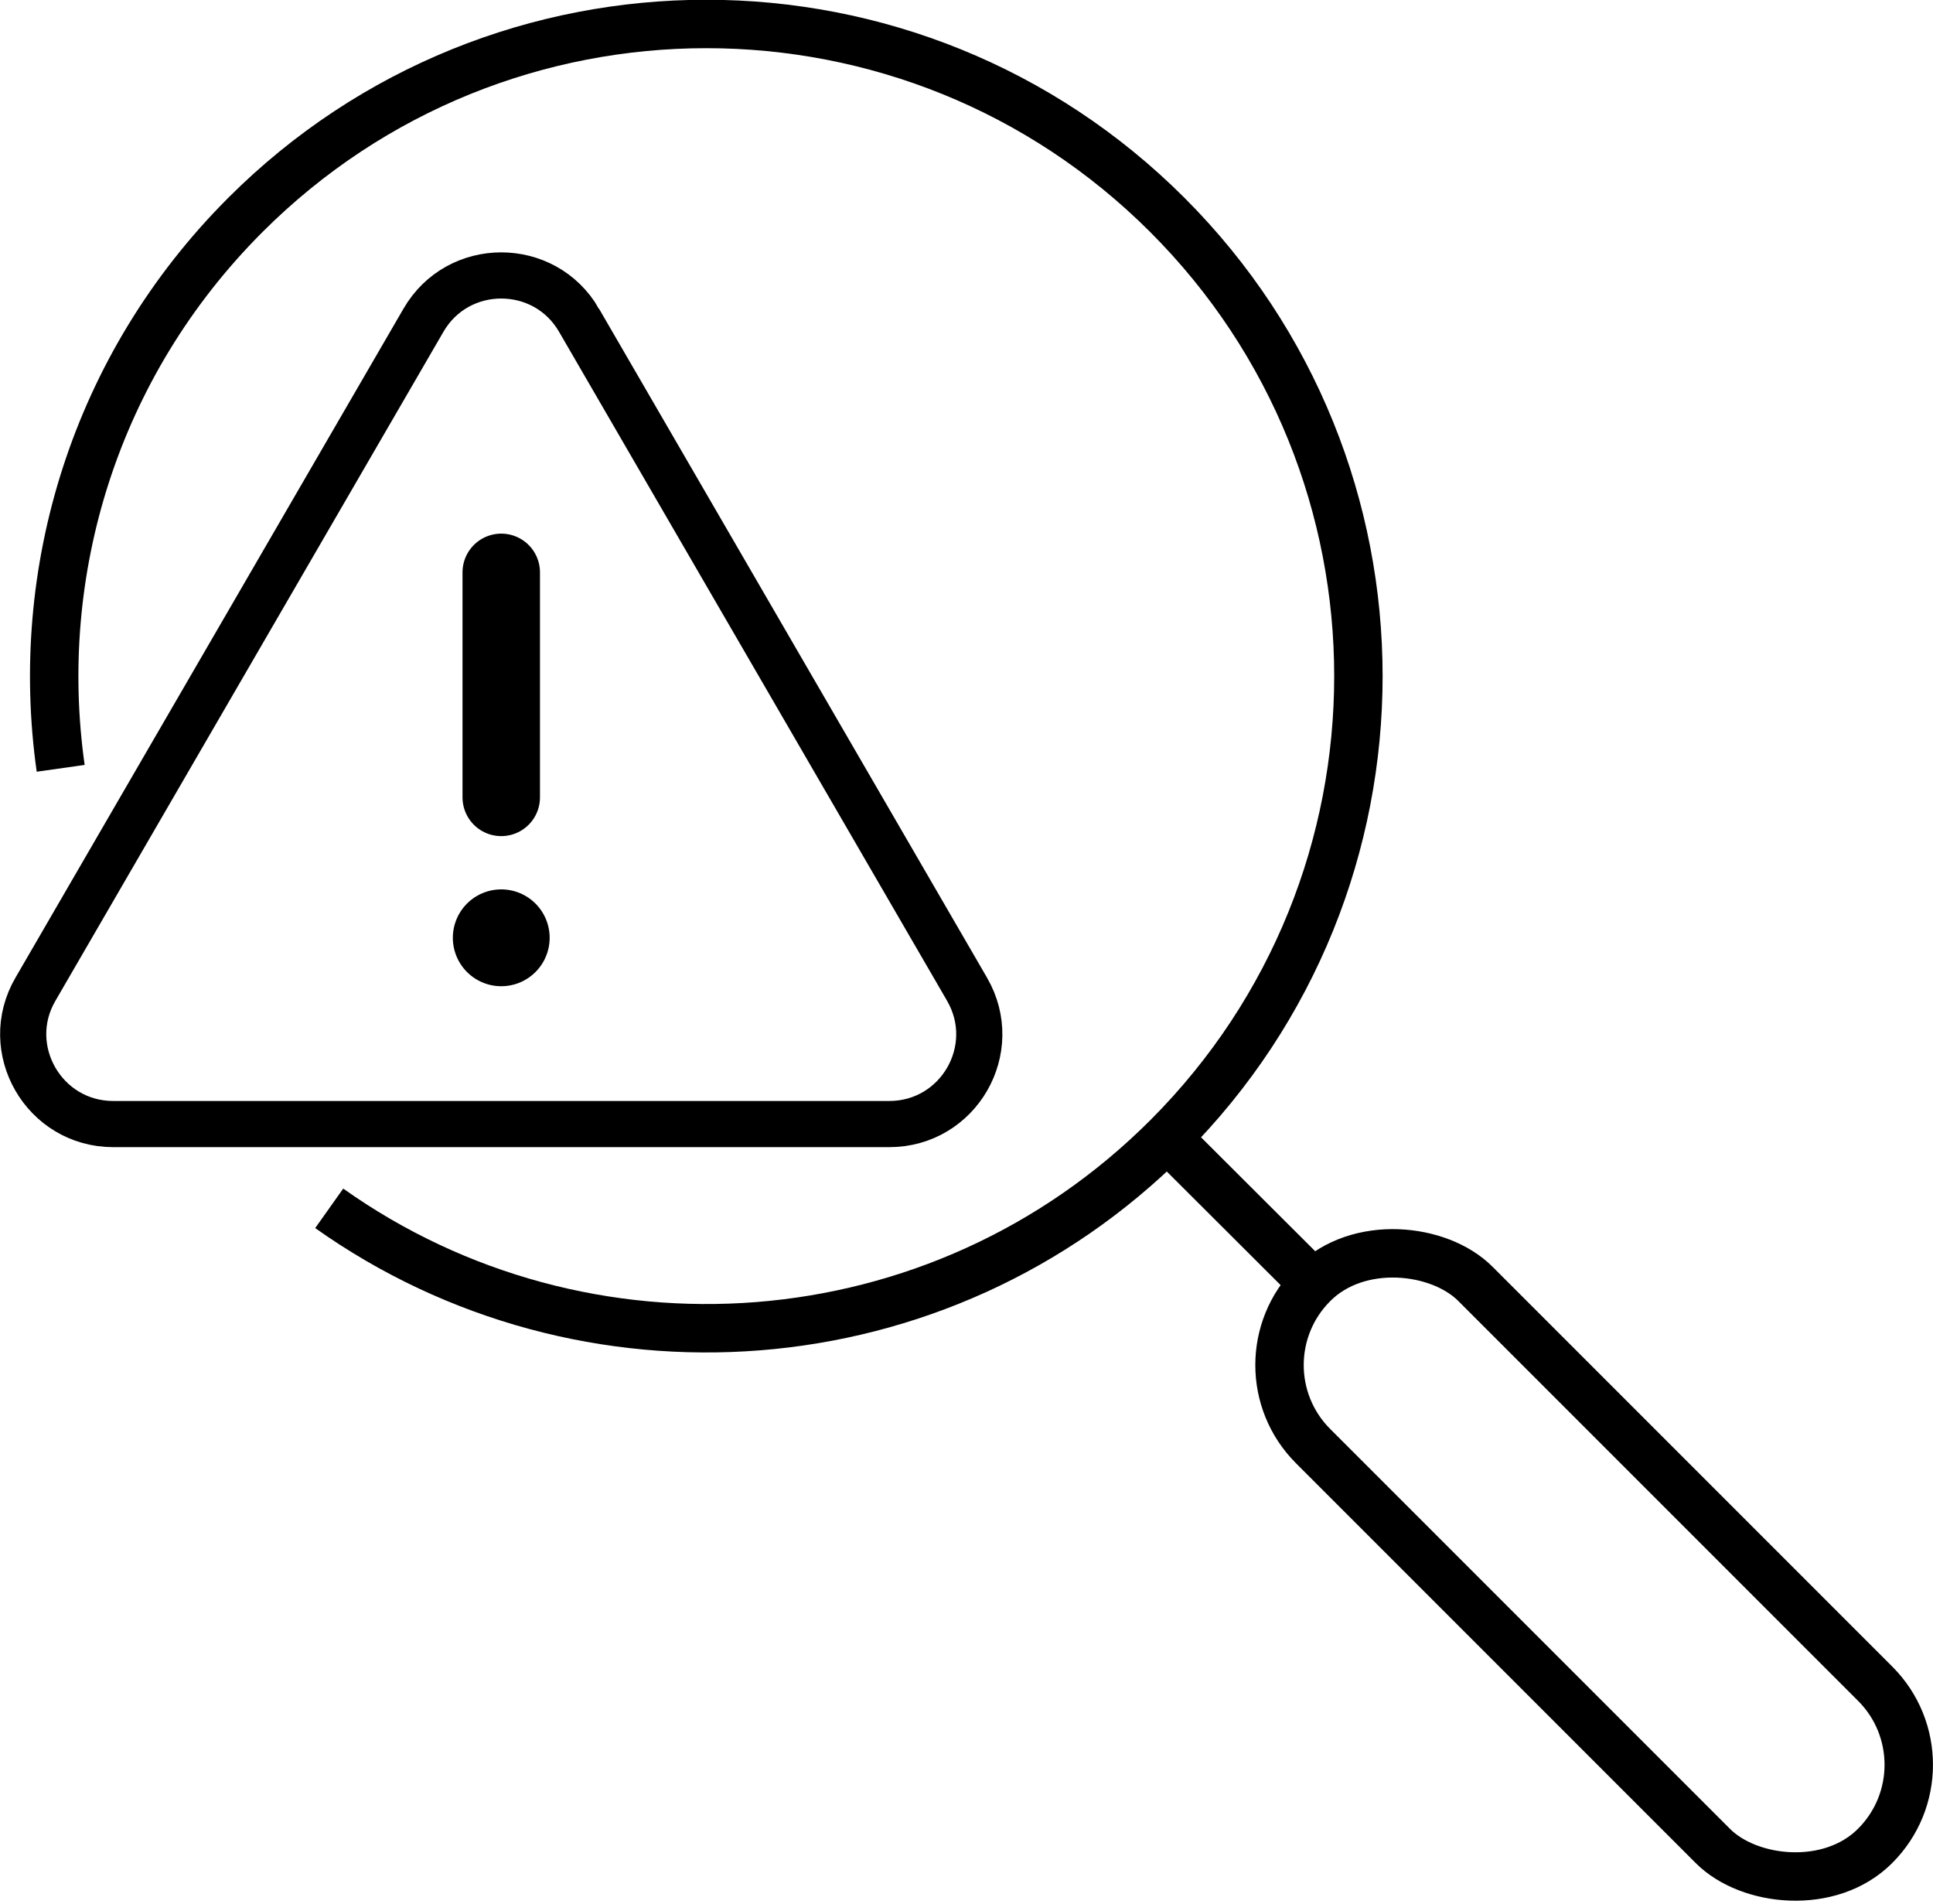
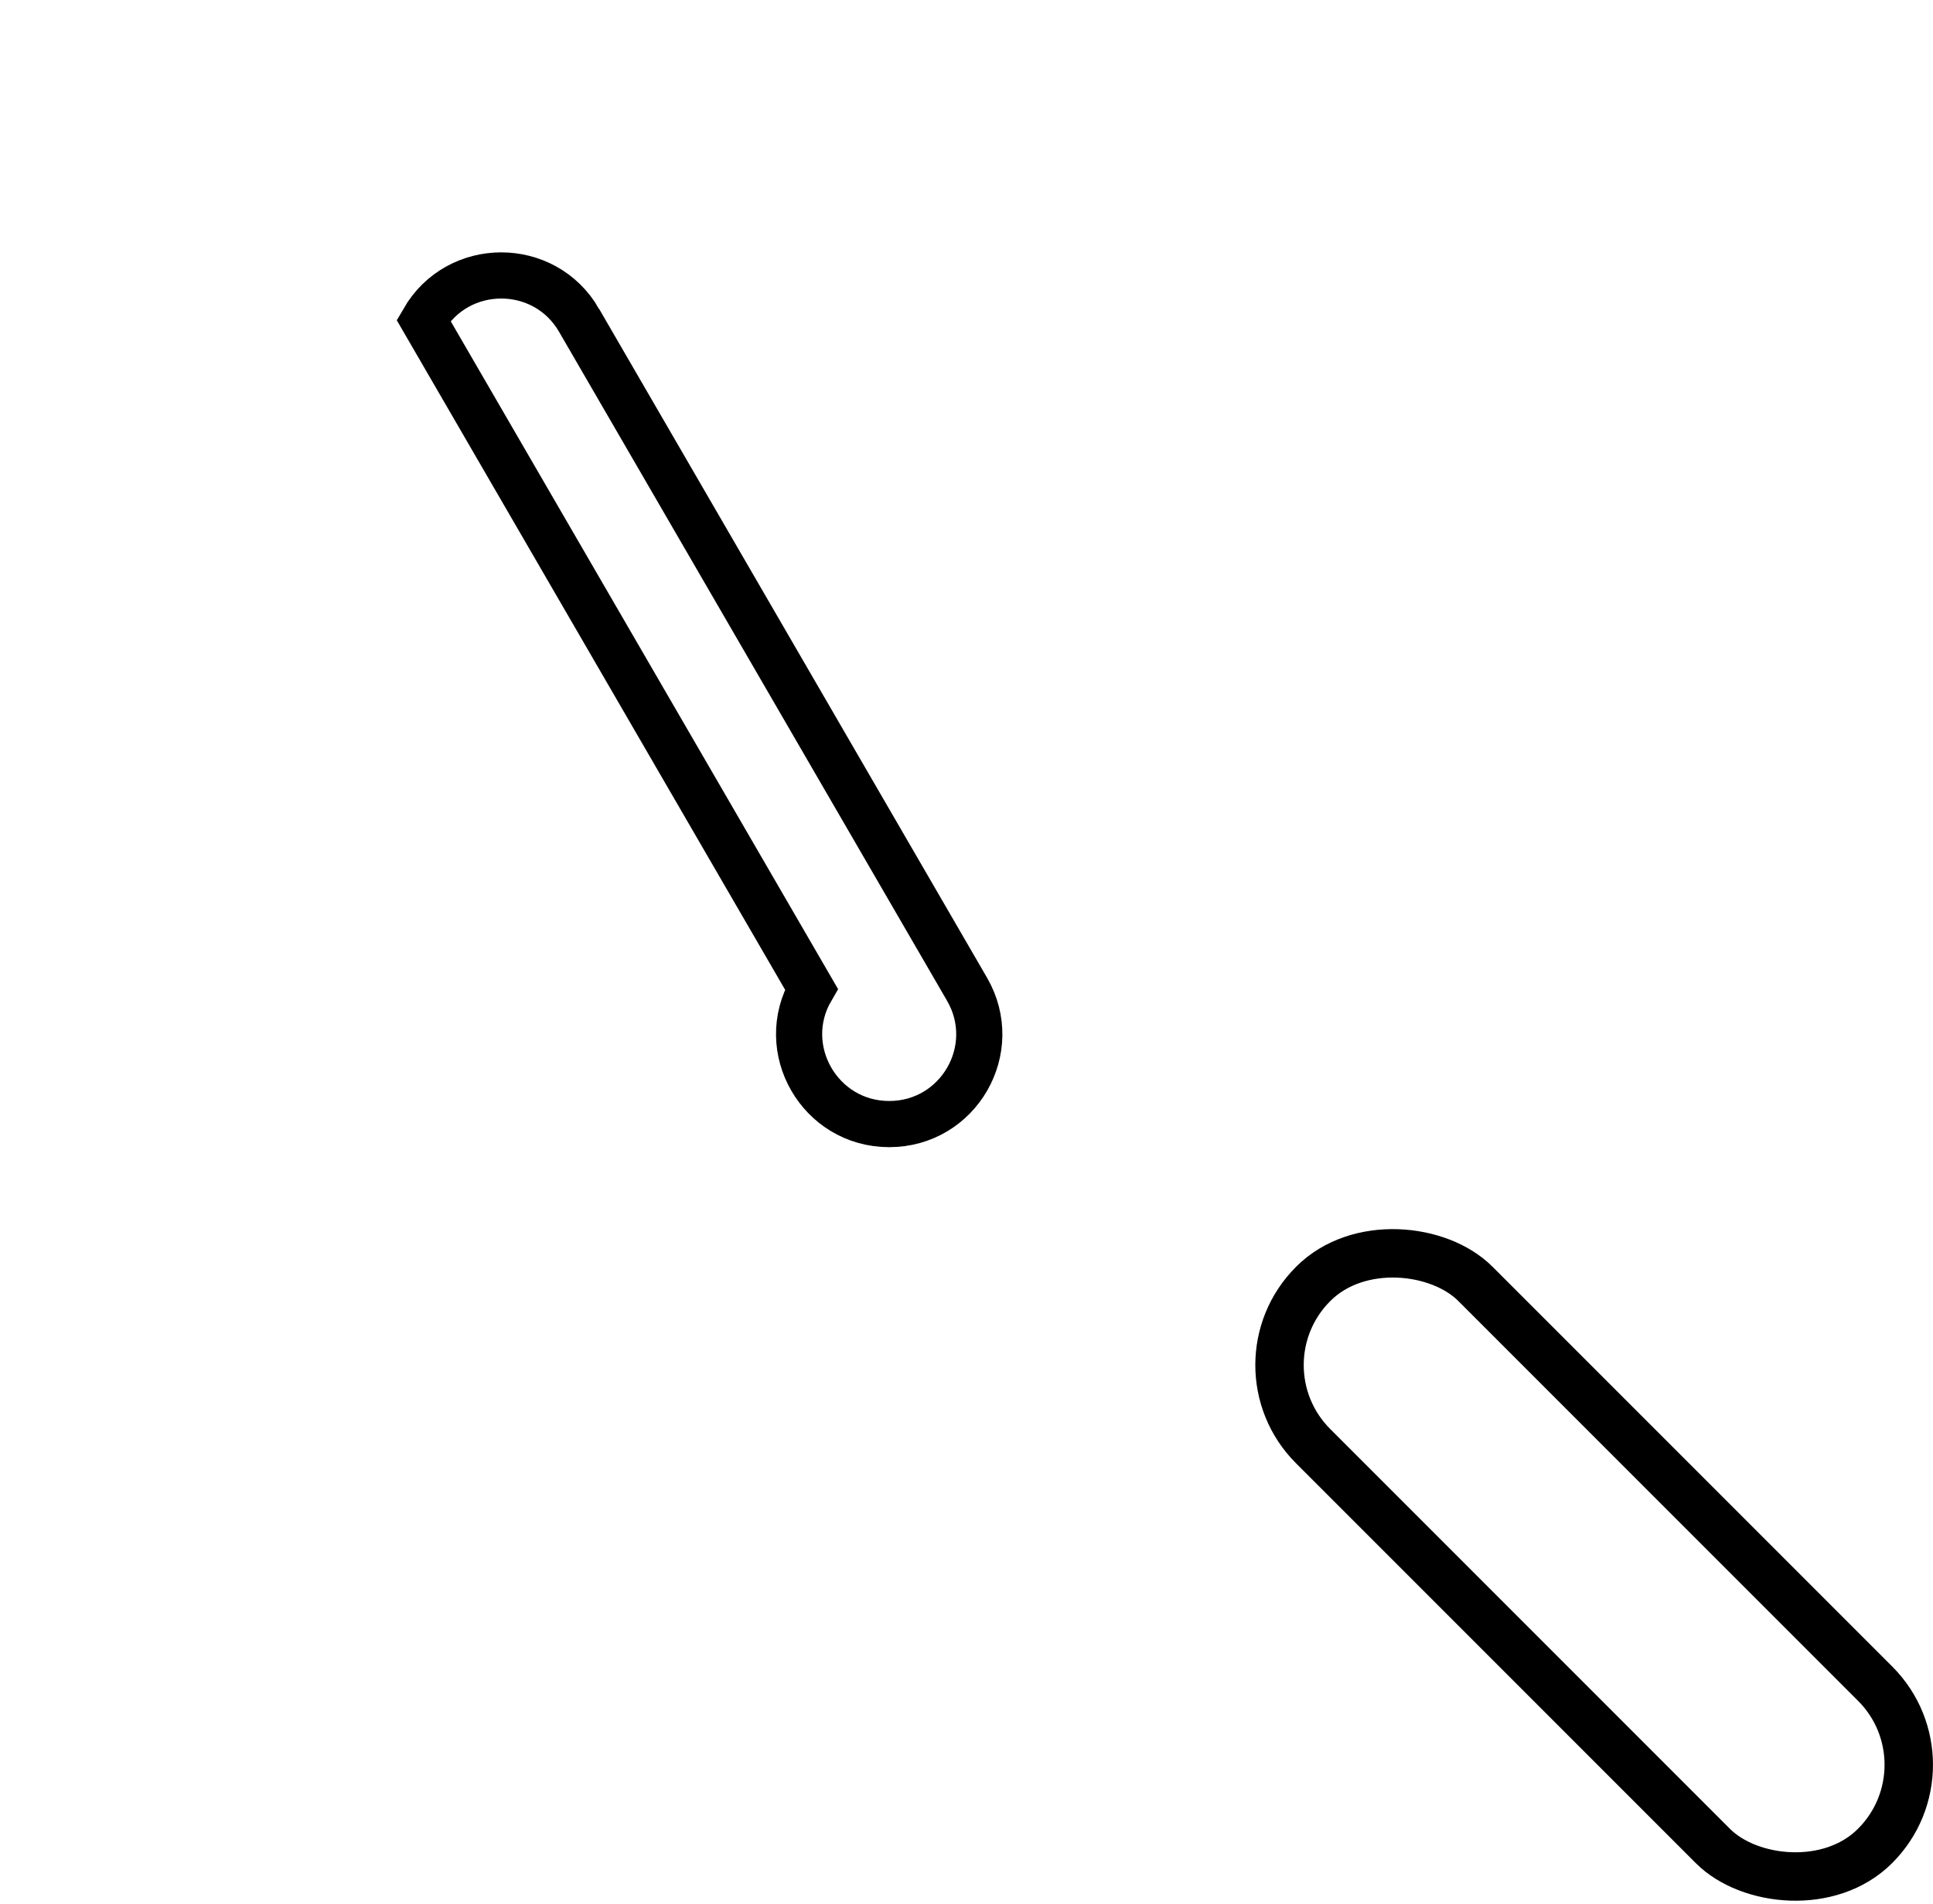
<svg xmlns="http://www.w3.org/2000/svg" id="Layer_2" data-name="Layer 2" viewBox="0 0 59.89 58.97">
  <defs>
    <style>
      .cls-1 {
        stroke-width: 1.43px;
      }

      .cls-1, .cls-2, .cls-3, .cls-4 {
        fill: none;
        stroke: #000;
        stroke-miterlimit: 10;
      }

      .cls-2 {
        stroke-width: 1.5px;
      }

      .cls-3 {
        stroke-width: 3px;
      }

      .cls-3, .cls-4 {
        stroke-linecap: round;
      }

      .cls-4 {
        stroke-width: 2.4px;
      }
    </style>
  </defs>
  <g id="Layer_1-2" data-name="Layer 1">
    <g>
      <rect class="cls-2" x="45.84" y="36.16" width="7.11" height="24.62" rx="3.55" ry="3.55" transform="translate(-19.81 49.13) rotate(-45)" />
-       <path class="cls-2" d="M1.88,23.8c-.86-6.07,1.04-12.46,5.72-17.14,7.89-7.89,20.68-7.89,28.57,0,7.89,7.89,7.89,20.68,0,28.57-7.07,7.07-18.08,7.8-25.97,2.2" />
-       <line class="cls-2" x1="36.16" y1="35.24" x2="40.69" y2="39.76" />
      <g>
-         <line class="cls-4" x1="15.53" y1="24.7" x2="15.53" y2="17.73" />
-         <line class="cls-3" x1="15.53" y1="29.05" x2="15.53" y2="29.05" />
-       </g>
-       <path class="cls-1" d="M17.94,9.92l12.02,20.72c1.08,1.86-.26,4.18-2.41,4.18H3.51c-2.15,0-3.49-2.33-2.41-4.18L13.12,9.92c1.07-1.85,3.75-1.85,4.82,0Z" />
+         </g>
+       <path class="cls-1" d="M17.94,9.92l12.02,20.72c1.08,1.86-.26,4.18-2.41,4.18c-2.15,0-3.49-2.33-2.41-4.18L13.12,9.92c1.07-1.85,3.75-1.85,4.82,0Z" />
    </g>
  </g>
</svg>